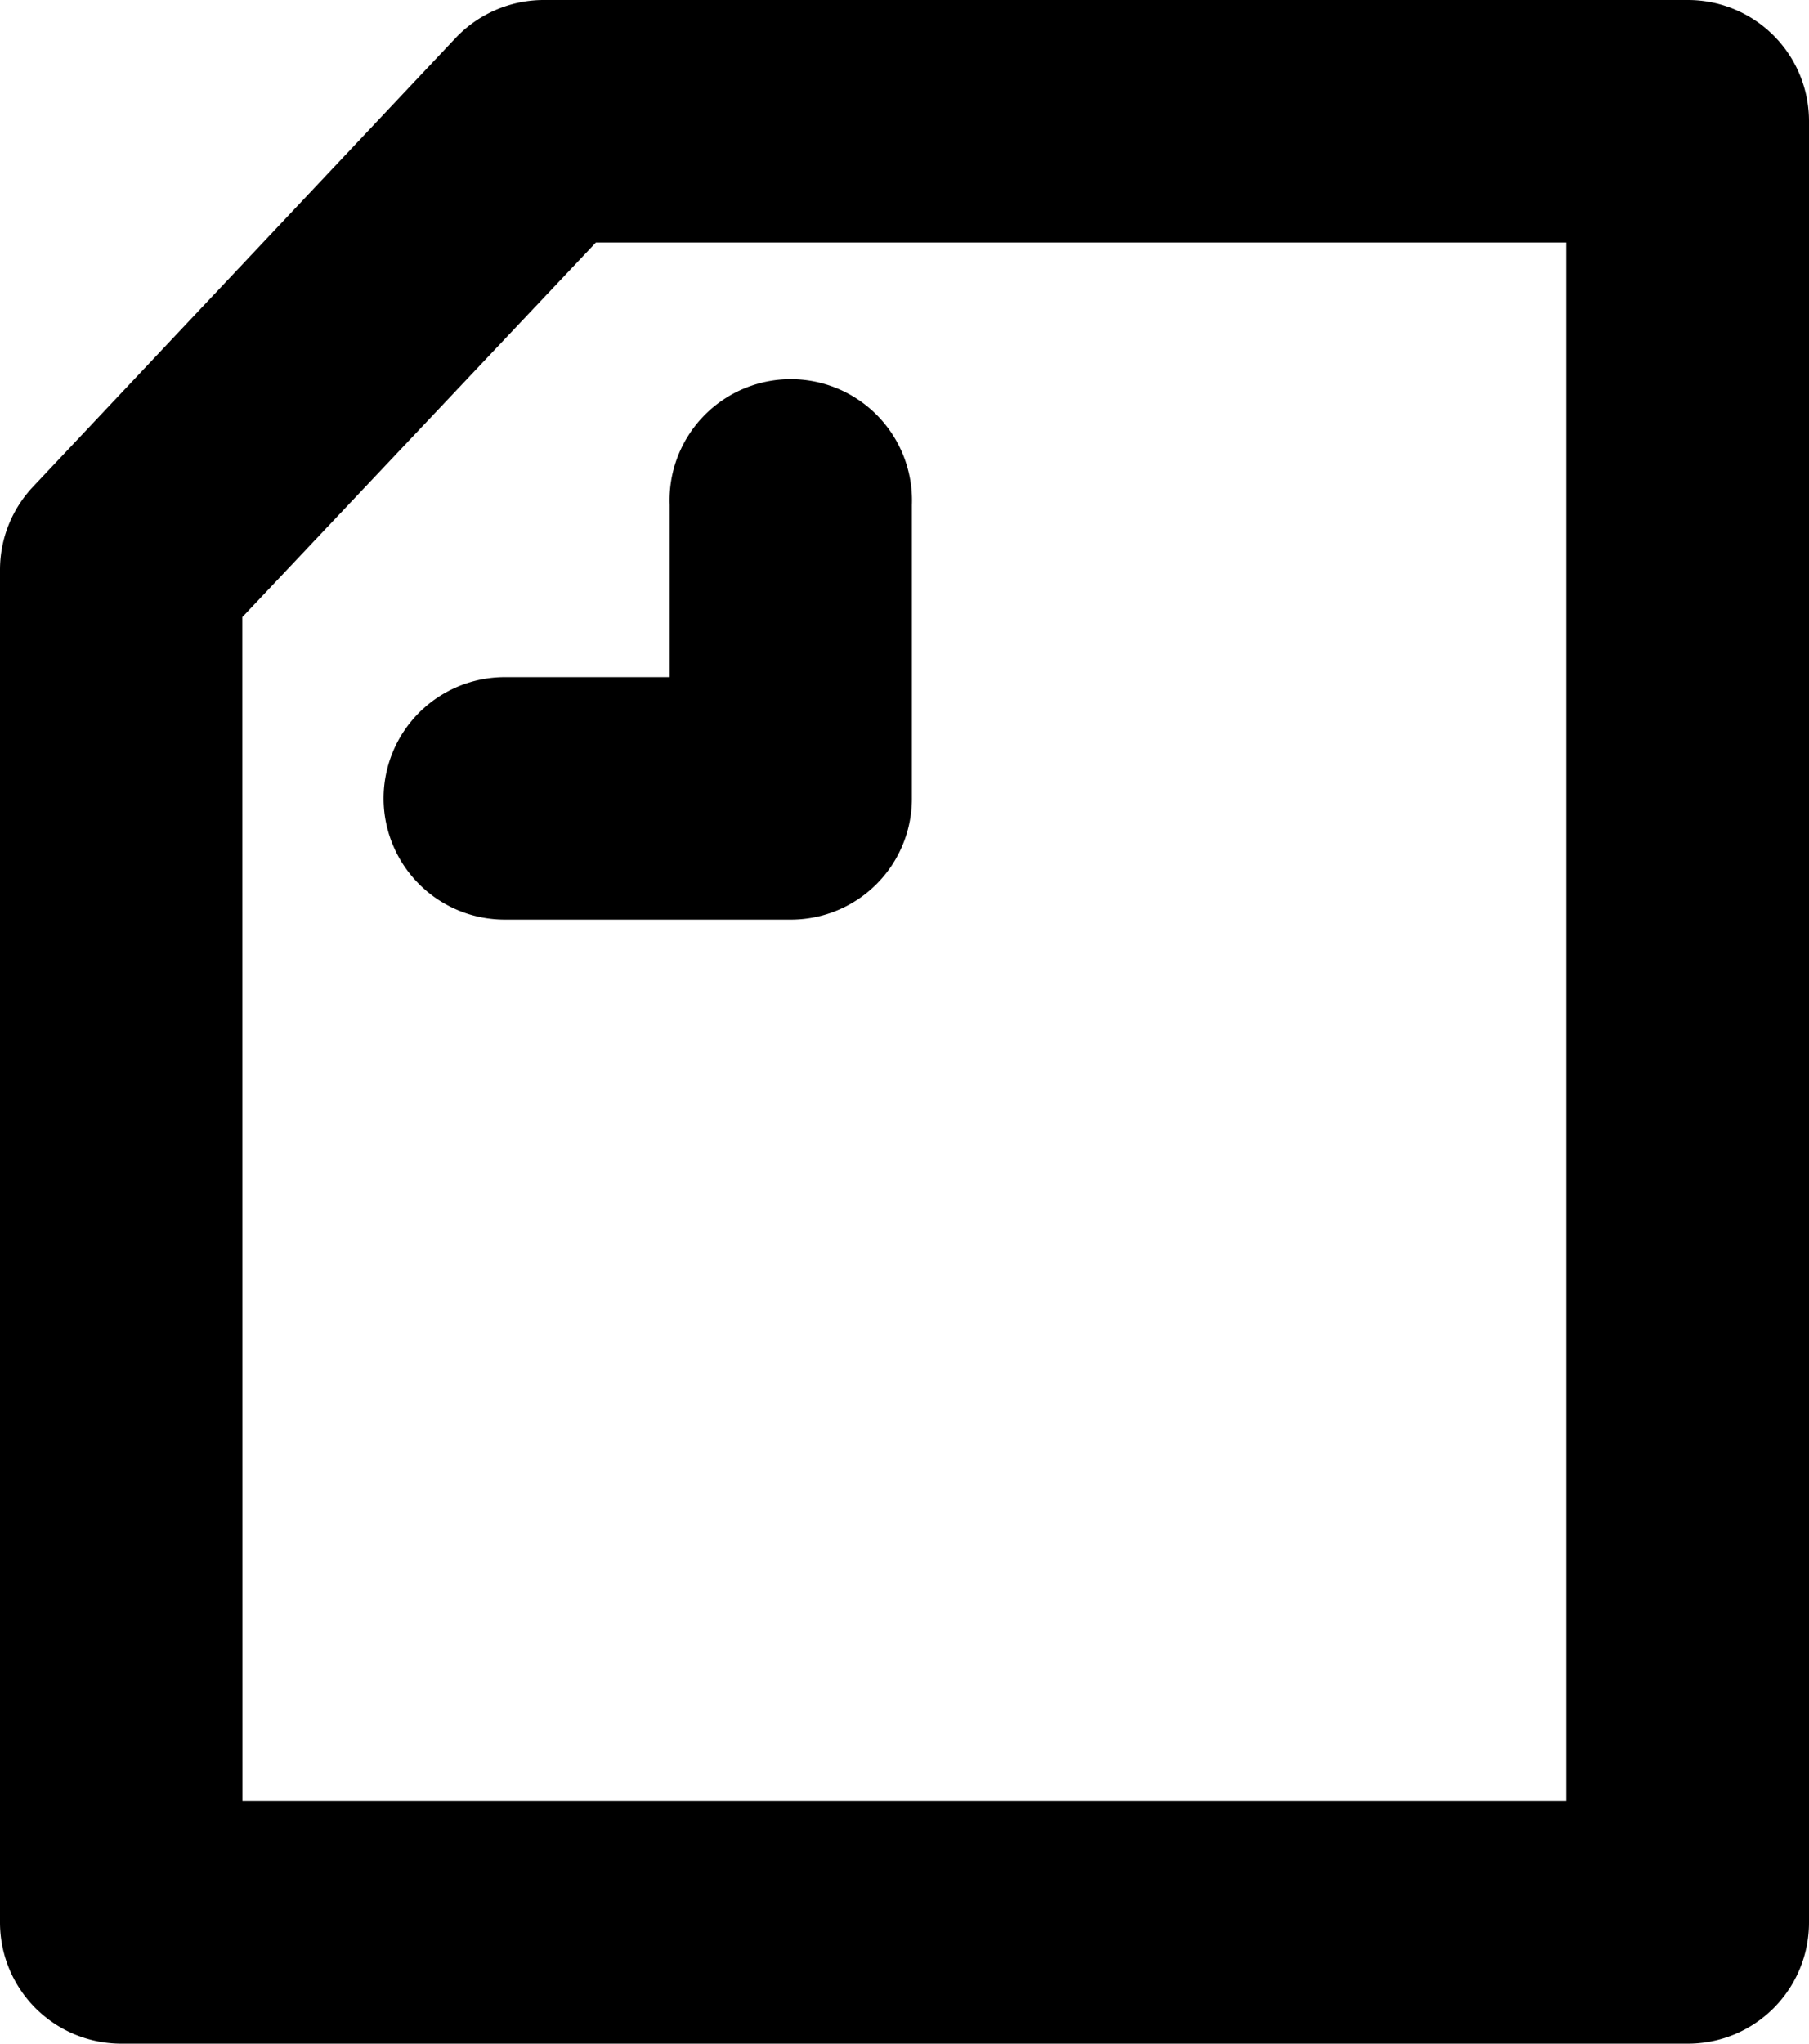
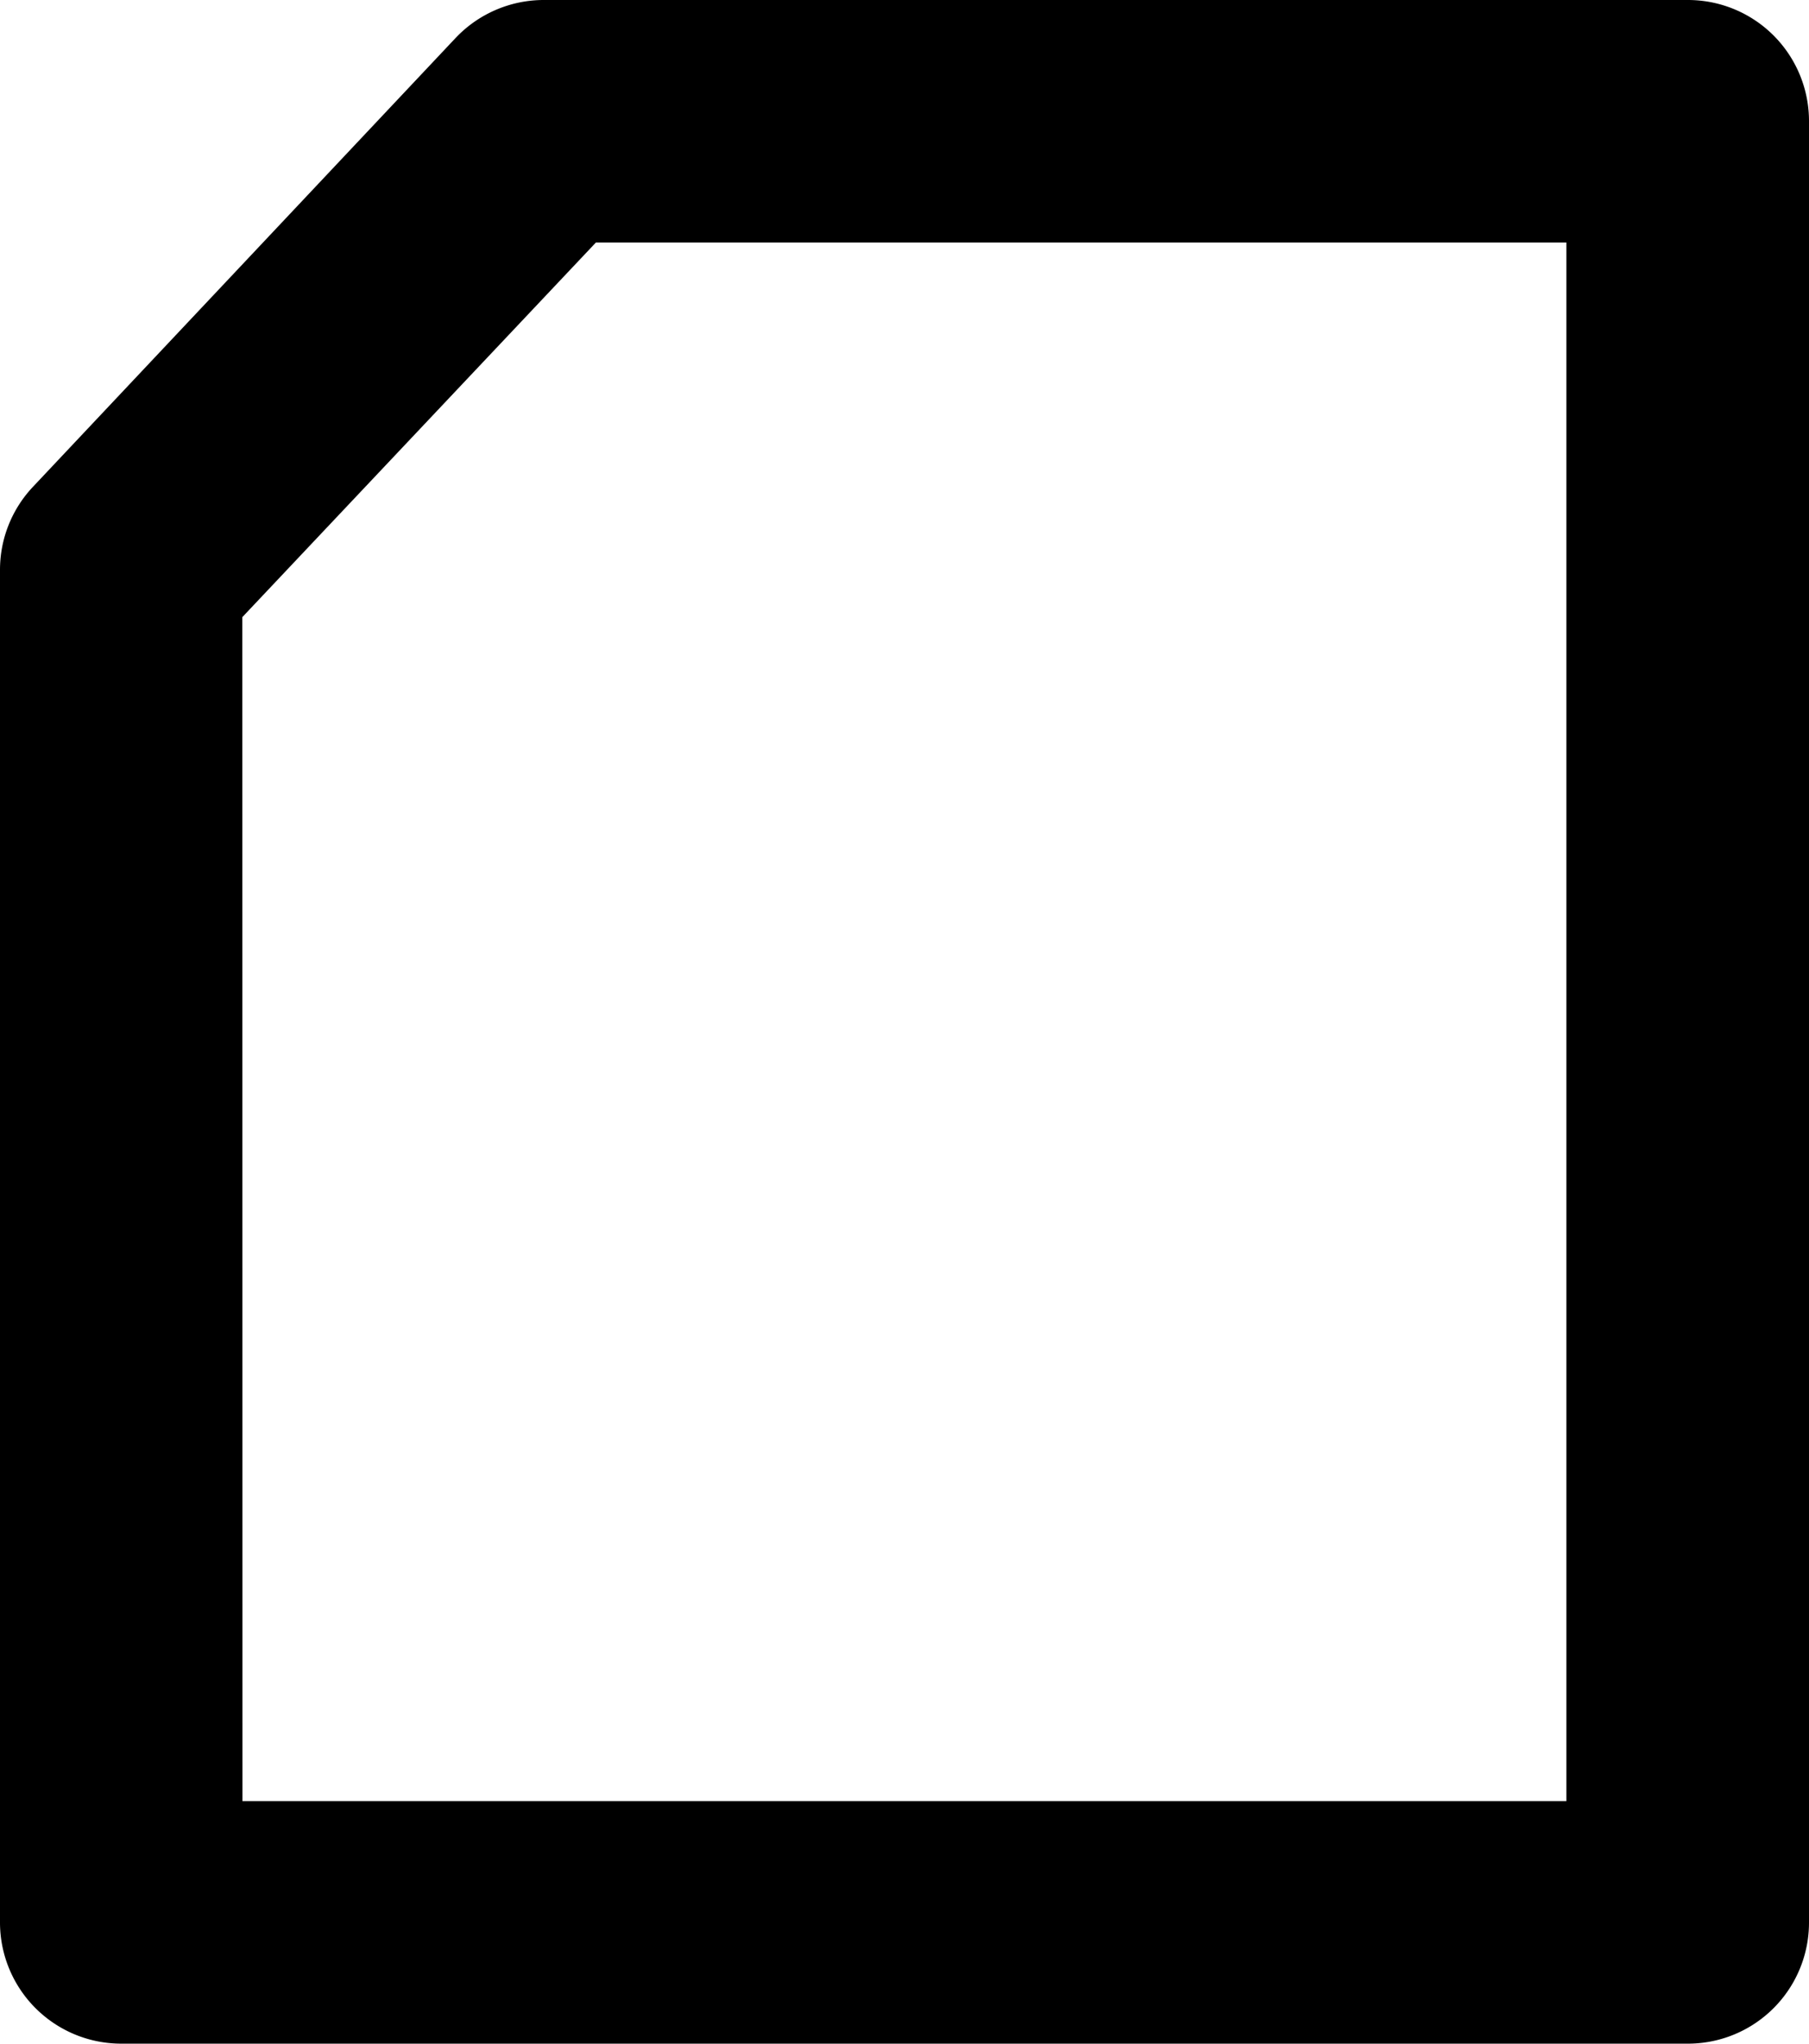
<svg xmlns="http://www.w3.org/2000/svg" viewBox="0 0 106.25 120">
  <title>icon-note</title>
  <path d="M99.14,120h-92A7.12,7.12,0,0,1,0,112.88V33.46a7.1,7.1,0,0,1,1.94-4.88L26.75,2.24A7.13,7.13,0,0,1,31.94,0h67.2a7.11,7.11,0,0,1,7.11,7.12V112.88A7.11,7.11,0,0,1,99.14,120Zm-84.9-14.24H92V14.24H35l-20.77,22Z" />
-   <path d="M46.45,54H29.65a7.12,7.12,0,1,1,0-14.24h9.68V29.65a7.12,7.12,0,1,1,14.23,0V46.83A7.11,7.11,0,0,1,46.45,54Z" />
</svg>